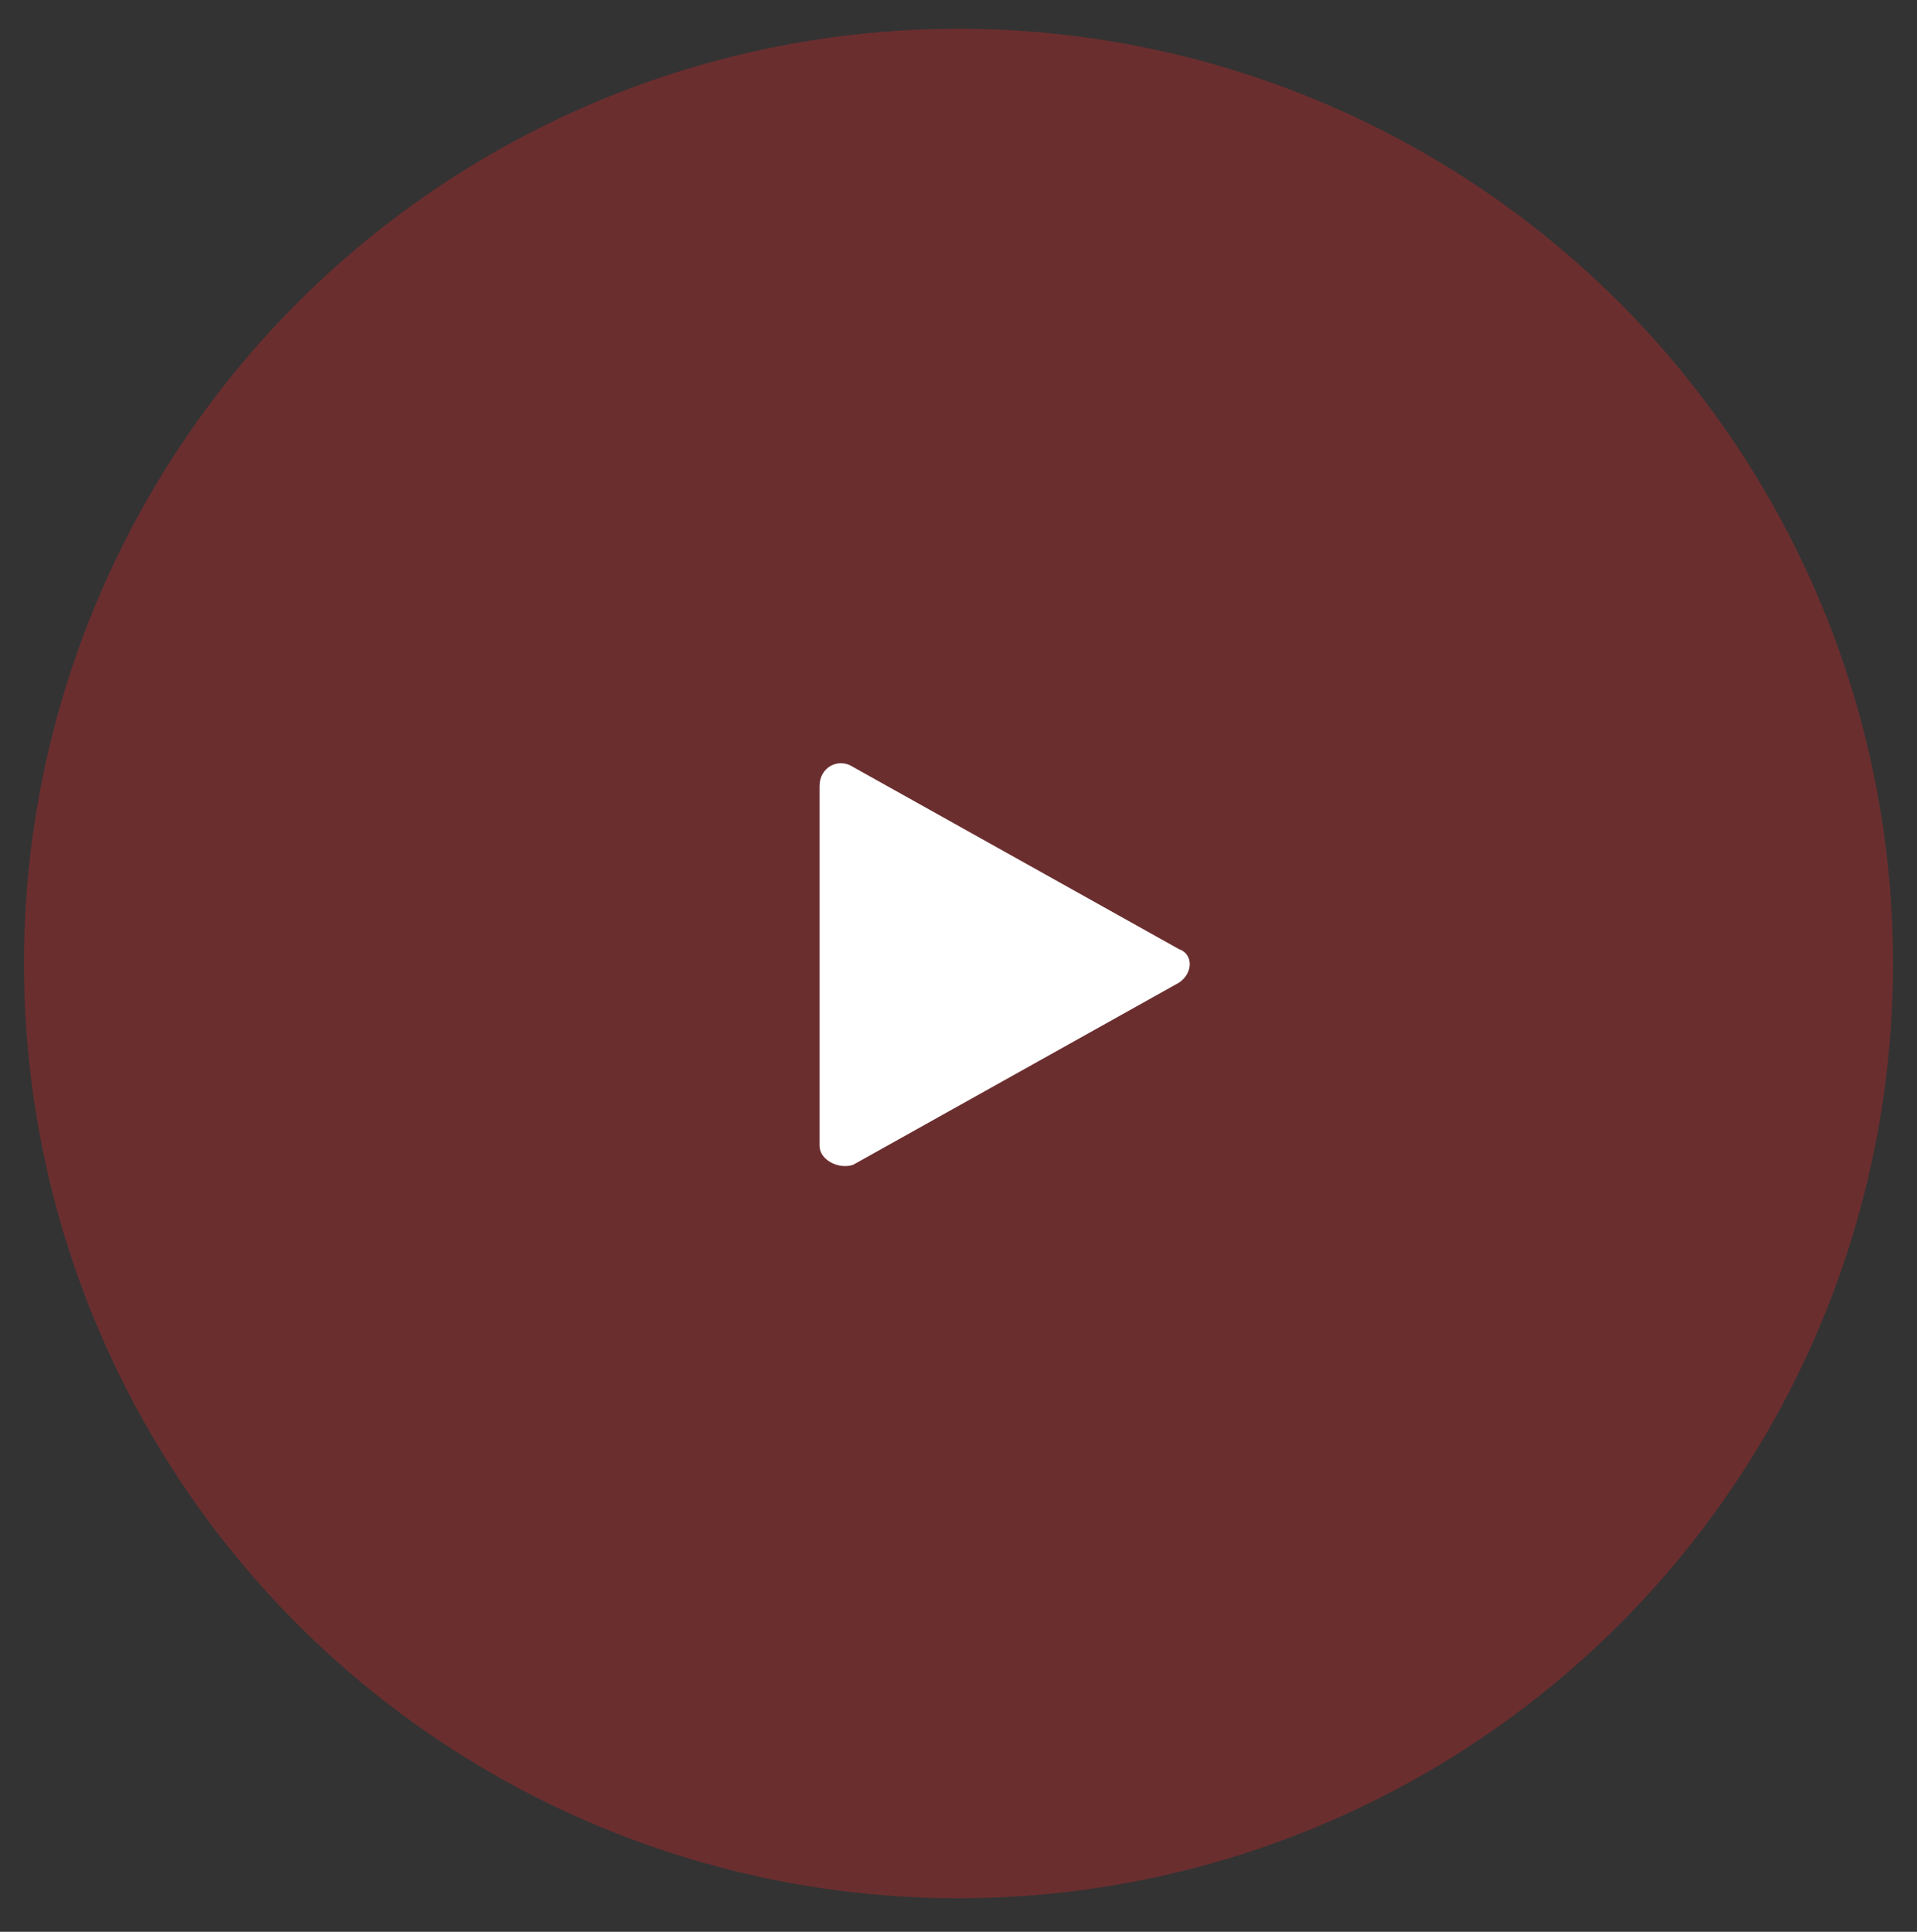
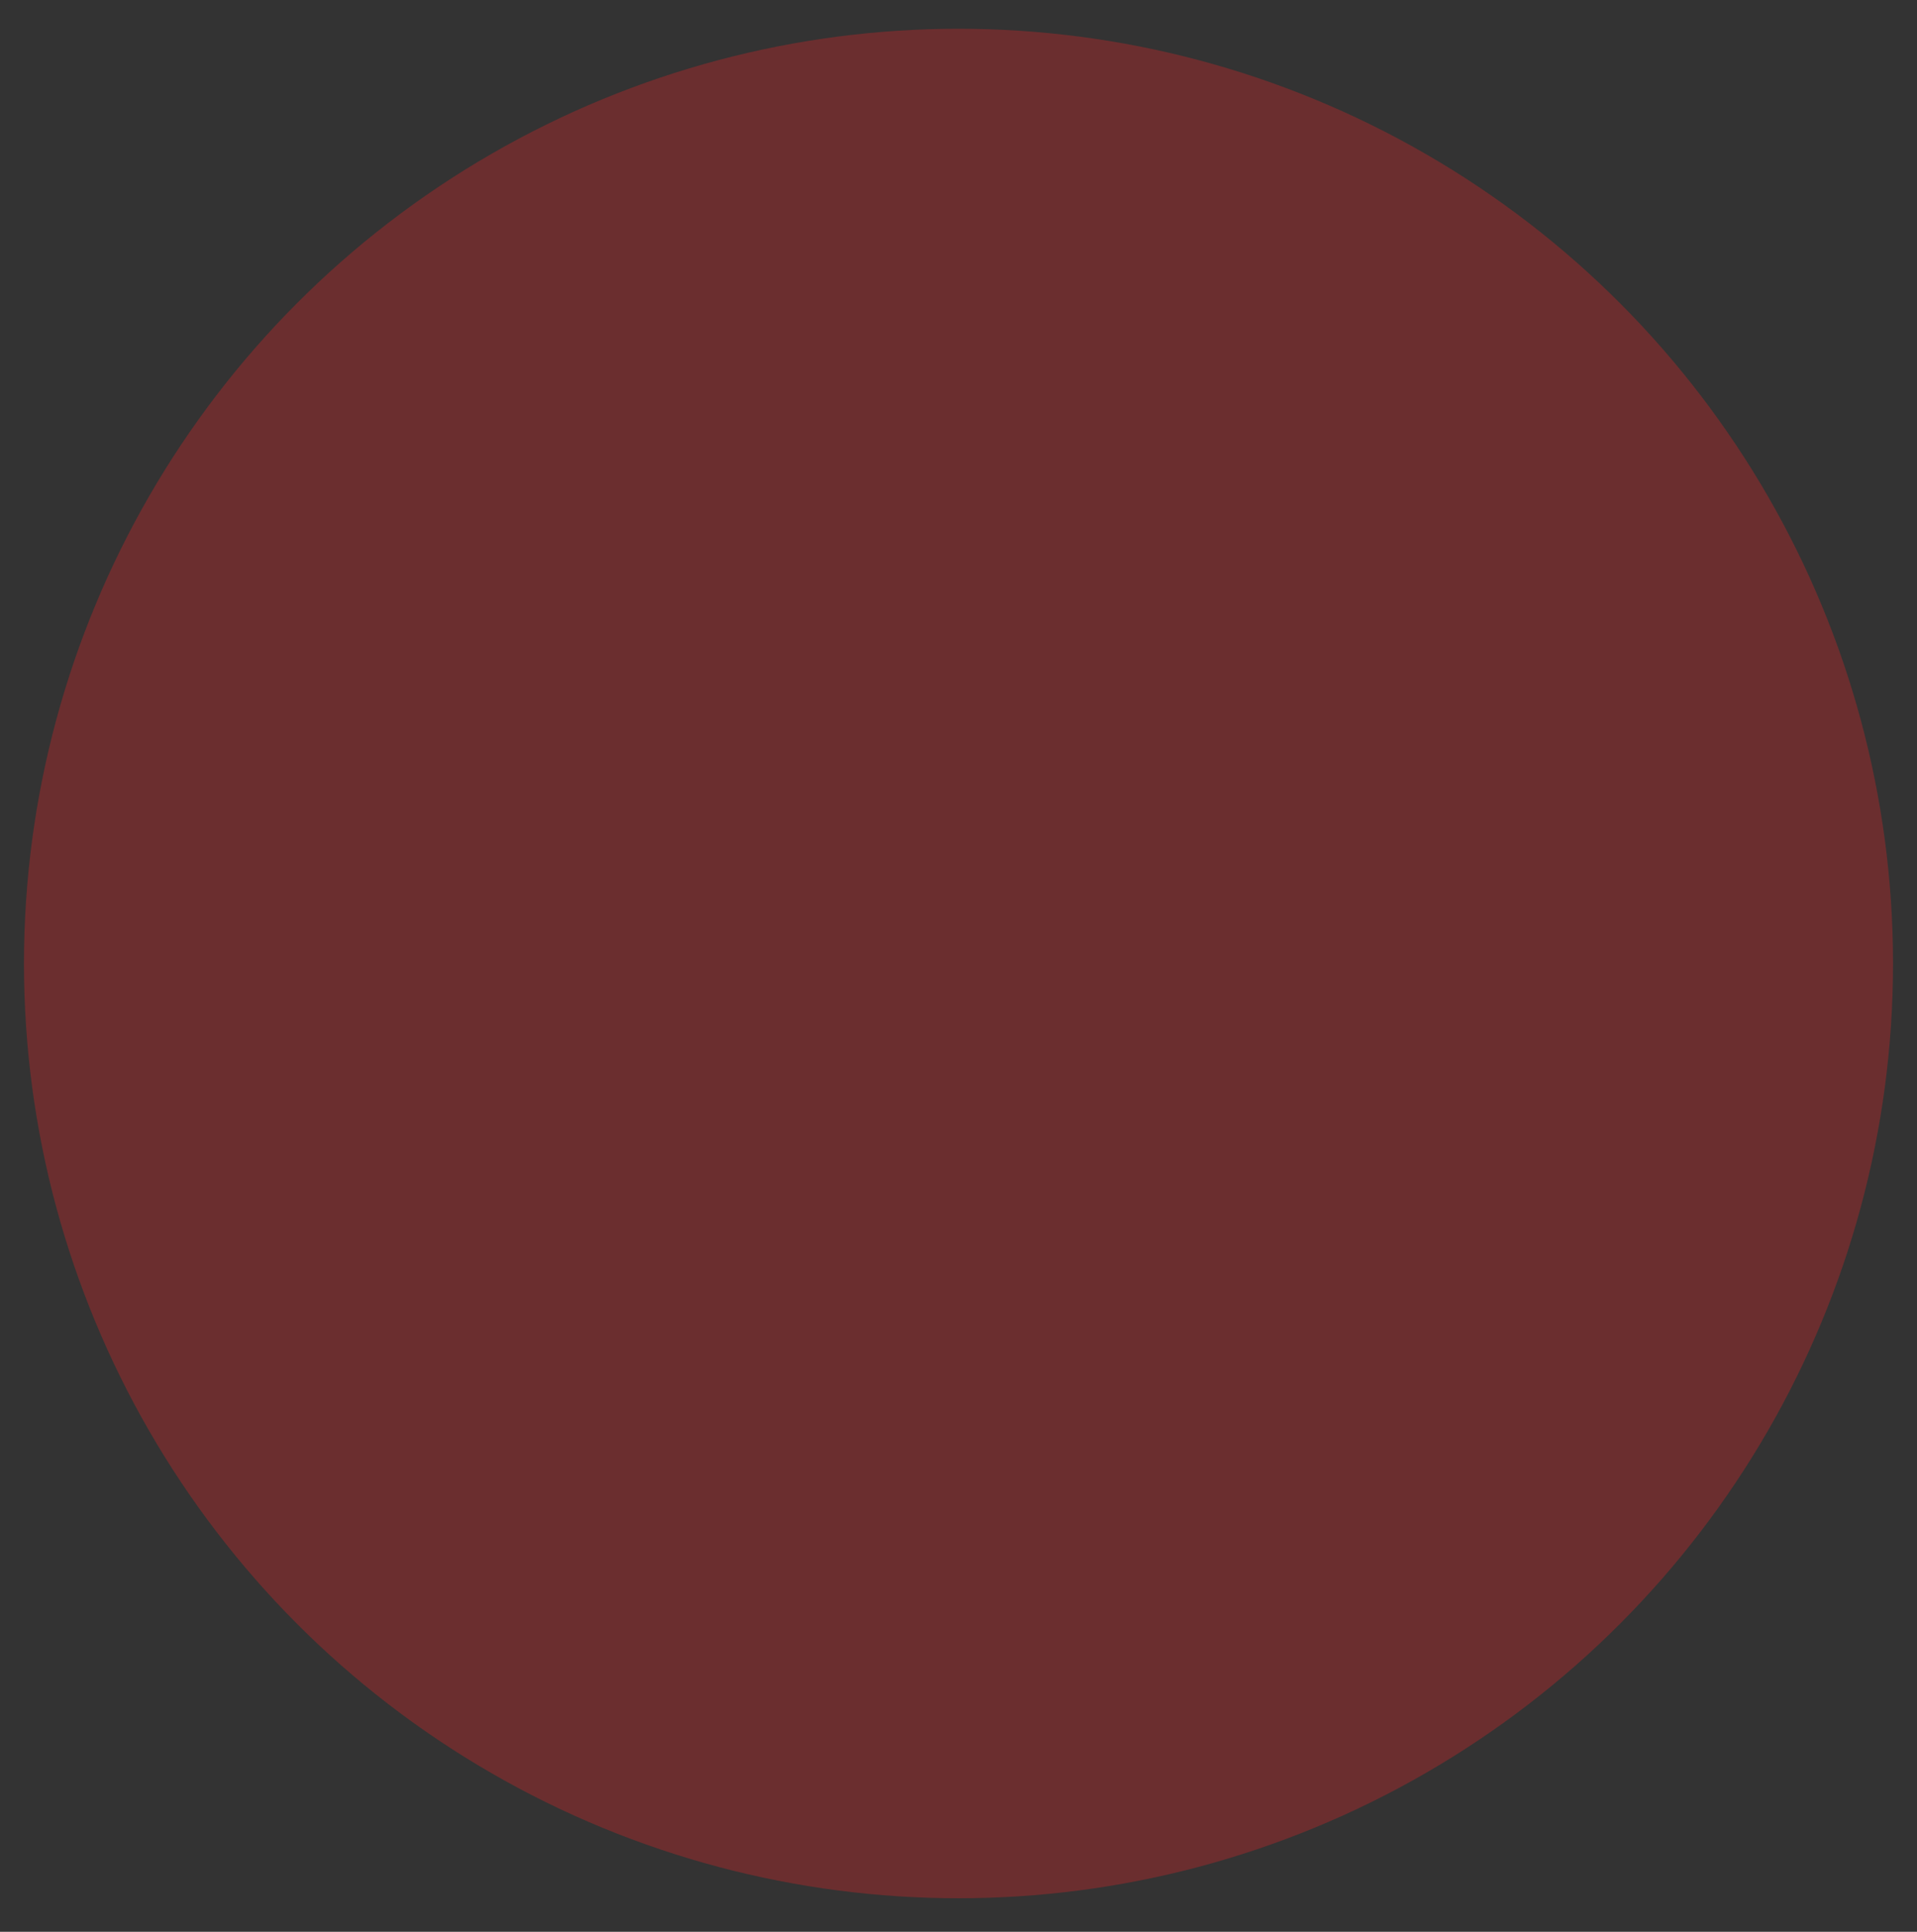
<svg xmlns="http://www.w3.org/2000/svg" id="Layer_1" viewBox="0 0 40 40.3">
  <rect x="0" y="0" width="40" height="40.3" fill="#333333" stroke="none" />
  <defs>
    <style>      .st0 {        fill: #ec2227;        opacity: .3;      }      .st1 {        fill: #fff;      }    </style>
  </defs>
  <circle class="st0" cx="20" cy="20.1" r="19.5" />
-   <path class="st1" d="M17.8,24.3l6.8-3.8c.3-.2.3-.6,0-.7l-6.8-3.8c-.3-.2-.7,0-.7.4v7.5c0,.3.4.5.7.4Z" />
</svg>